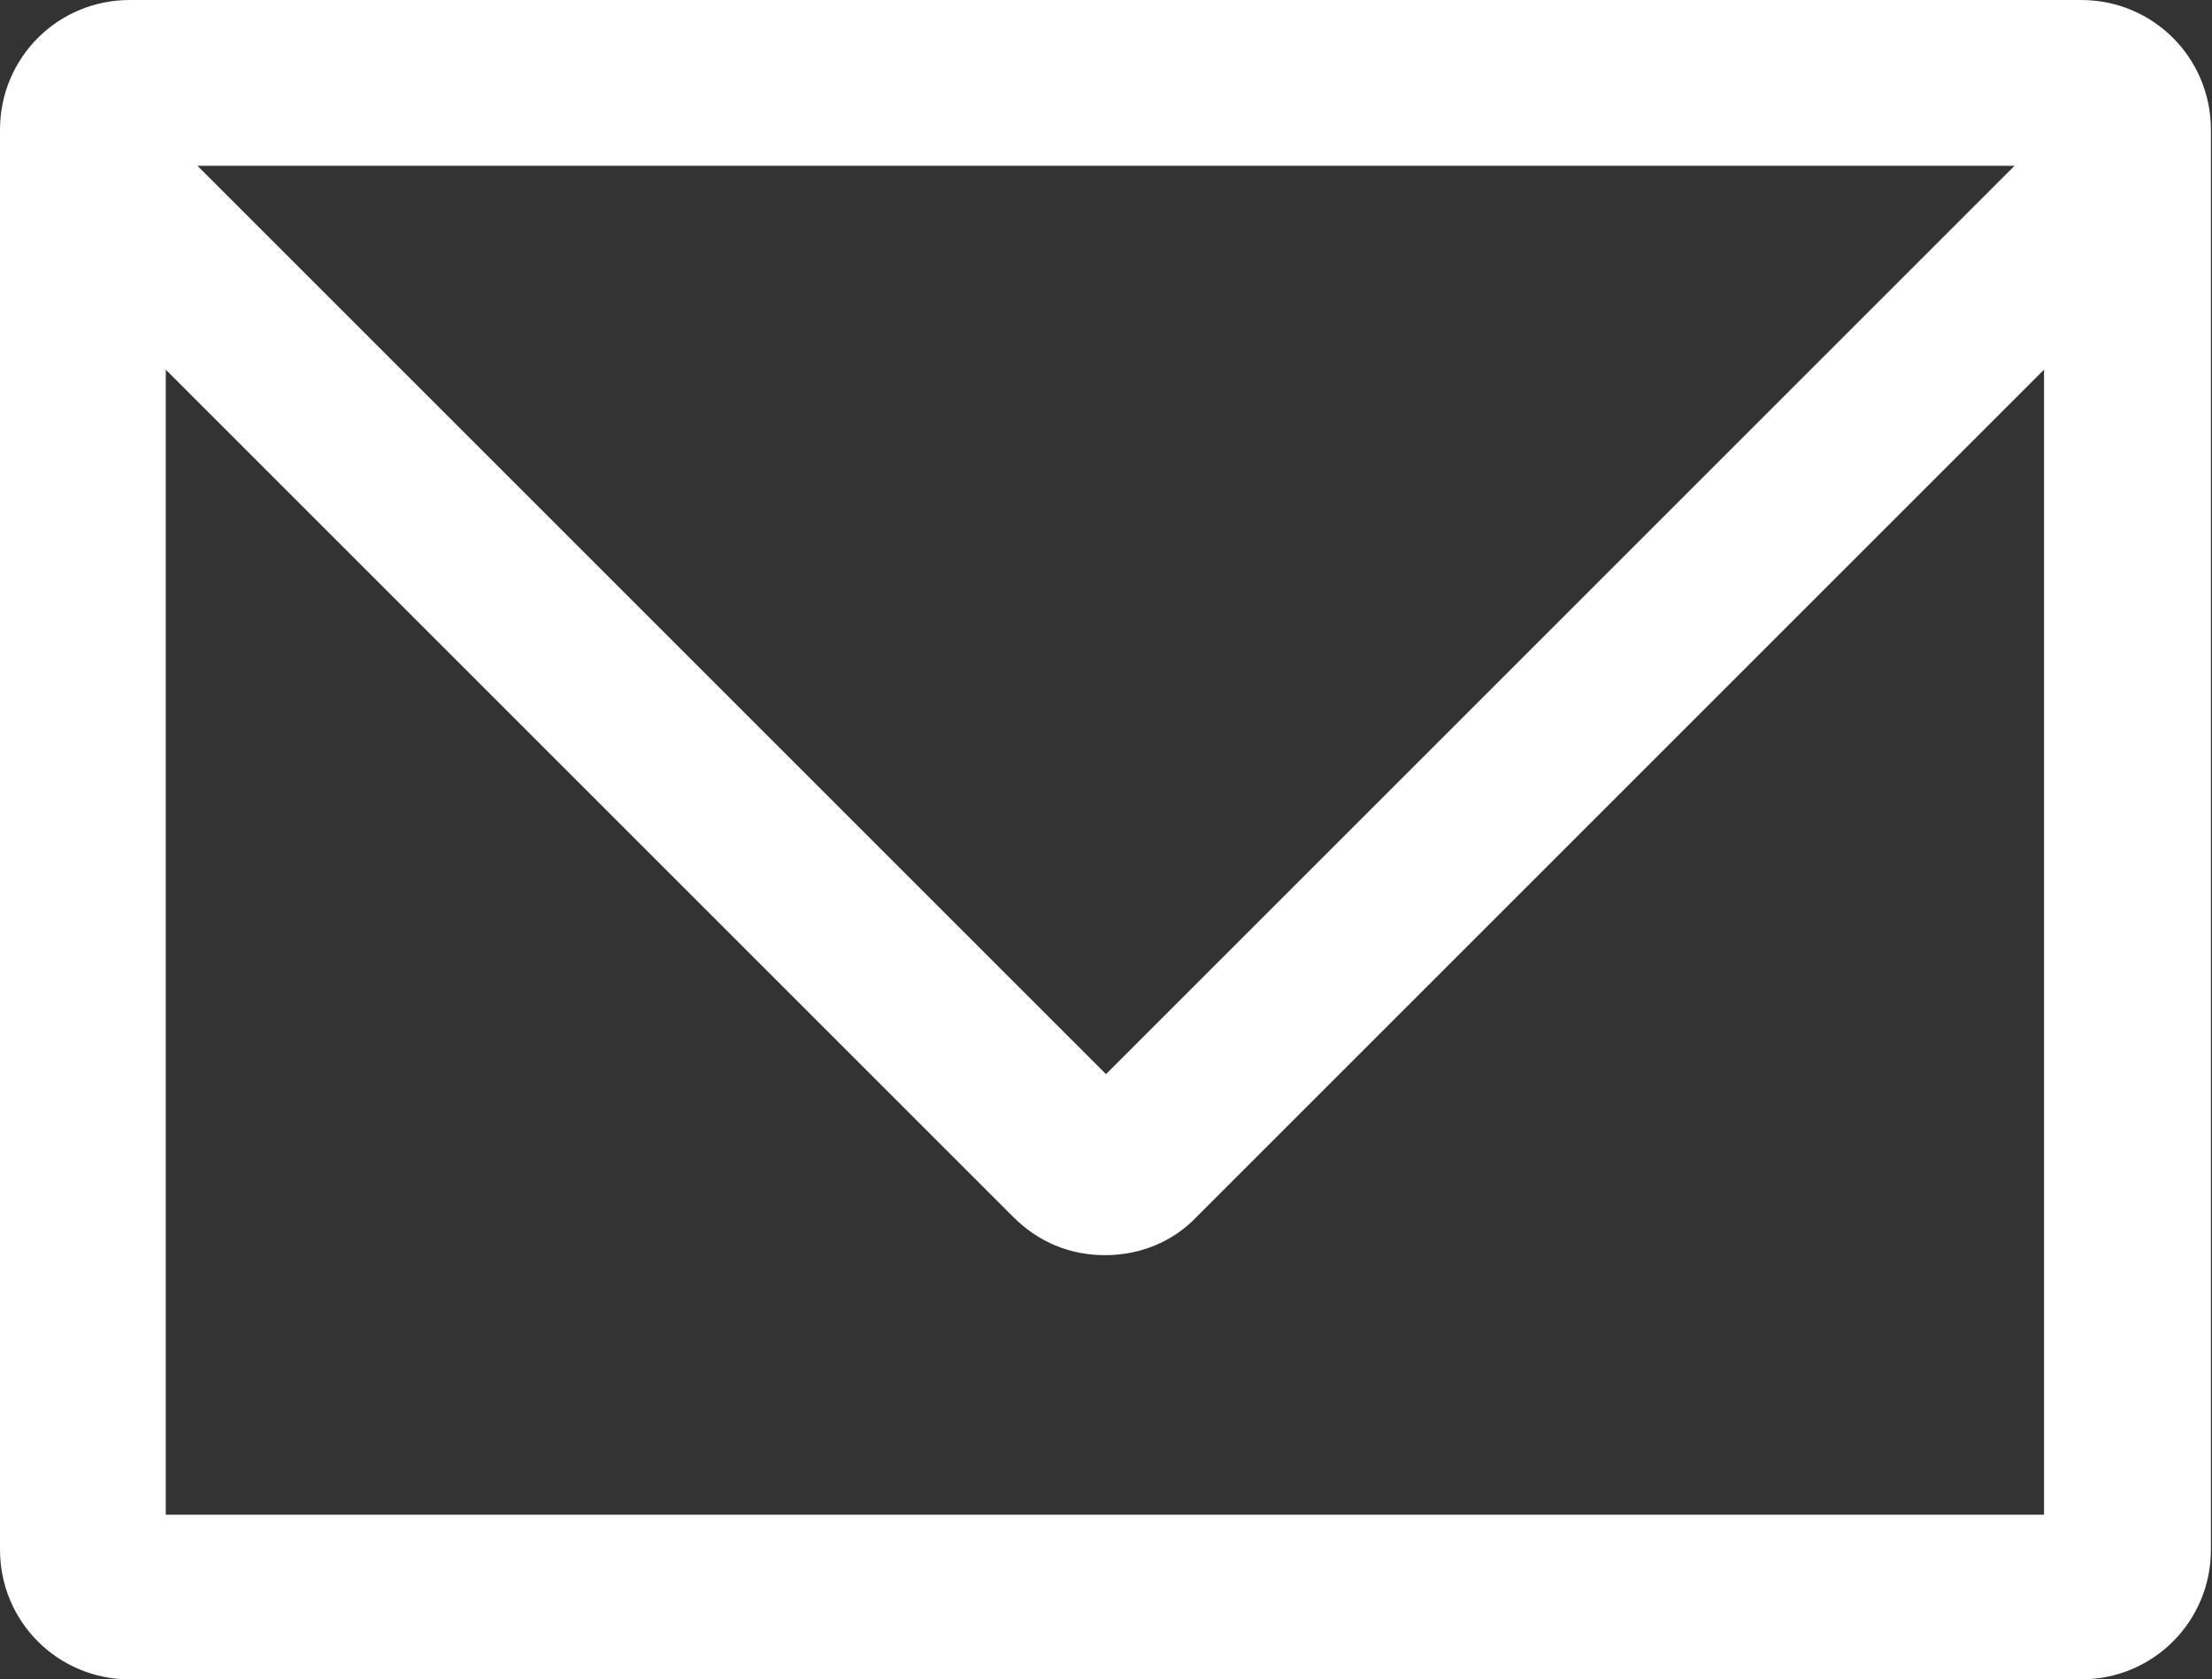
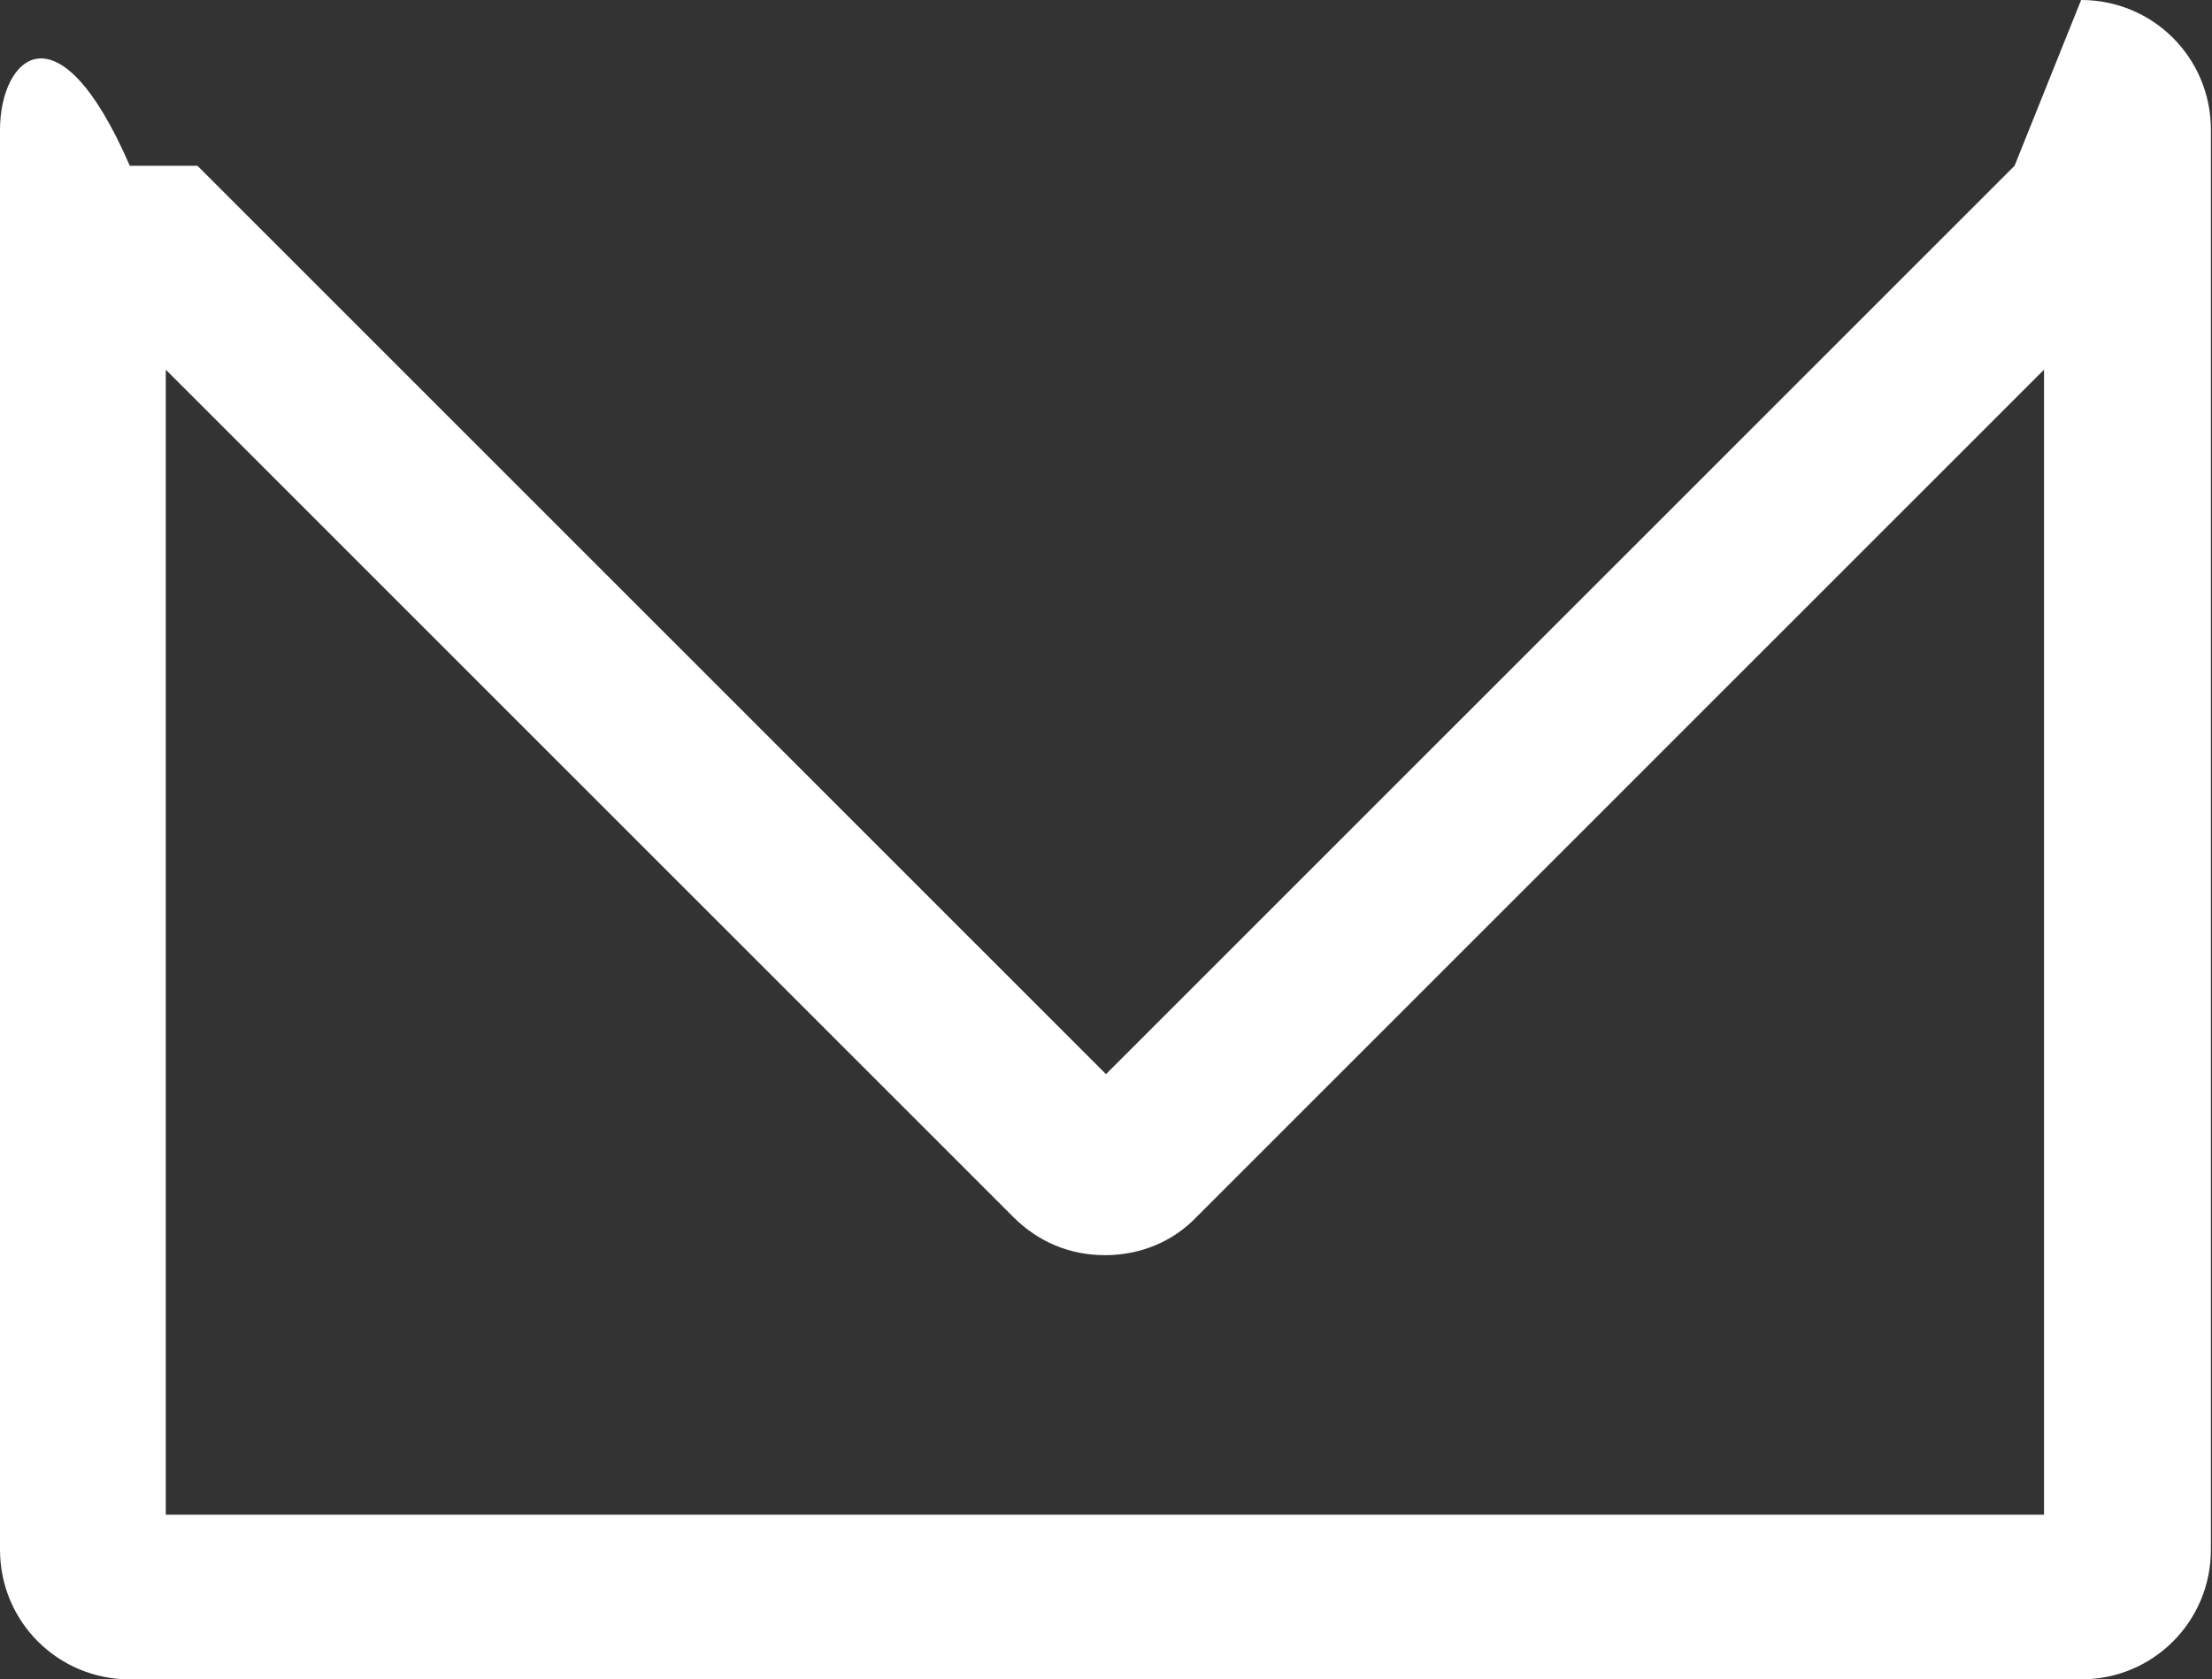
<svg xmlns="http://www.w3.org/2000/svg" id="_レイヤー_2" viewBox="0 0 20.28 15.4">
  <rect x="0" y="0" width="20.28" height="15.4" fill="#333333" stroke="none" />
  <defs>
    <style>.cls-1{fill:#fff;}</style>
  </defs>
  <g id="_背景">
-     <path class="cls-1" d="M1.52,13.88V3.39l7.77,7.77c.23.23.52.35.84.35s.62-.12.84-.35l7.77-7.77v10.5H1.52ZM18.47,1.52l-8.33,8.33L1.81,1.52h16.66ZM19.08,0H1.19C.53,0,0,.53,0,1.19v13.02c0,.66.53,1.19,1.19,1.19h17.89c.66,0,1.19-.53,1.19-1.19V1.19c0-.66-.53-1.19-1.19-1.19h0Z" />
+     <path class="cls-1" d="M1.52,13.88V3.39l7.77,7.77c.23.23.52.35.84.35s.62-.12.84-.35l7.77-7.77v10.5H1.52ZM18.47,1.52l-8.33,8.33L1.81,1.52h16.66ZH1.19C.53,0,0,.53,0,1.19v13.02c0,.66.53,1.19,1.19,1.19h17.89c.66,0,1.19-.53,1.19-1.19V1.19c0-.66-.53-1.19-1.19-1.19h0Z" />
  </g>
</svg>